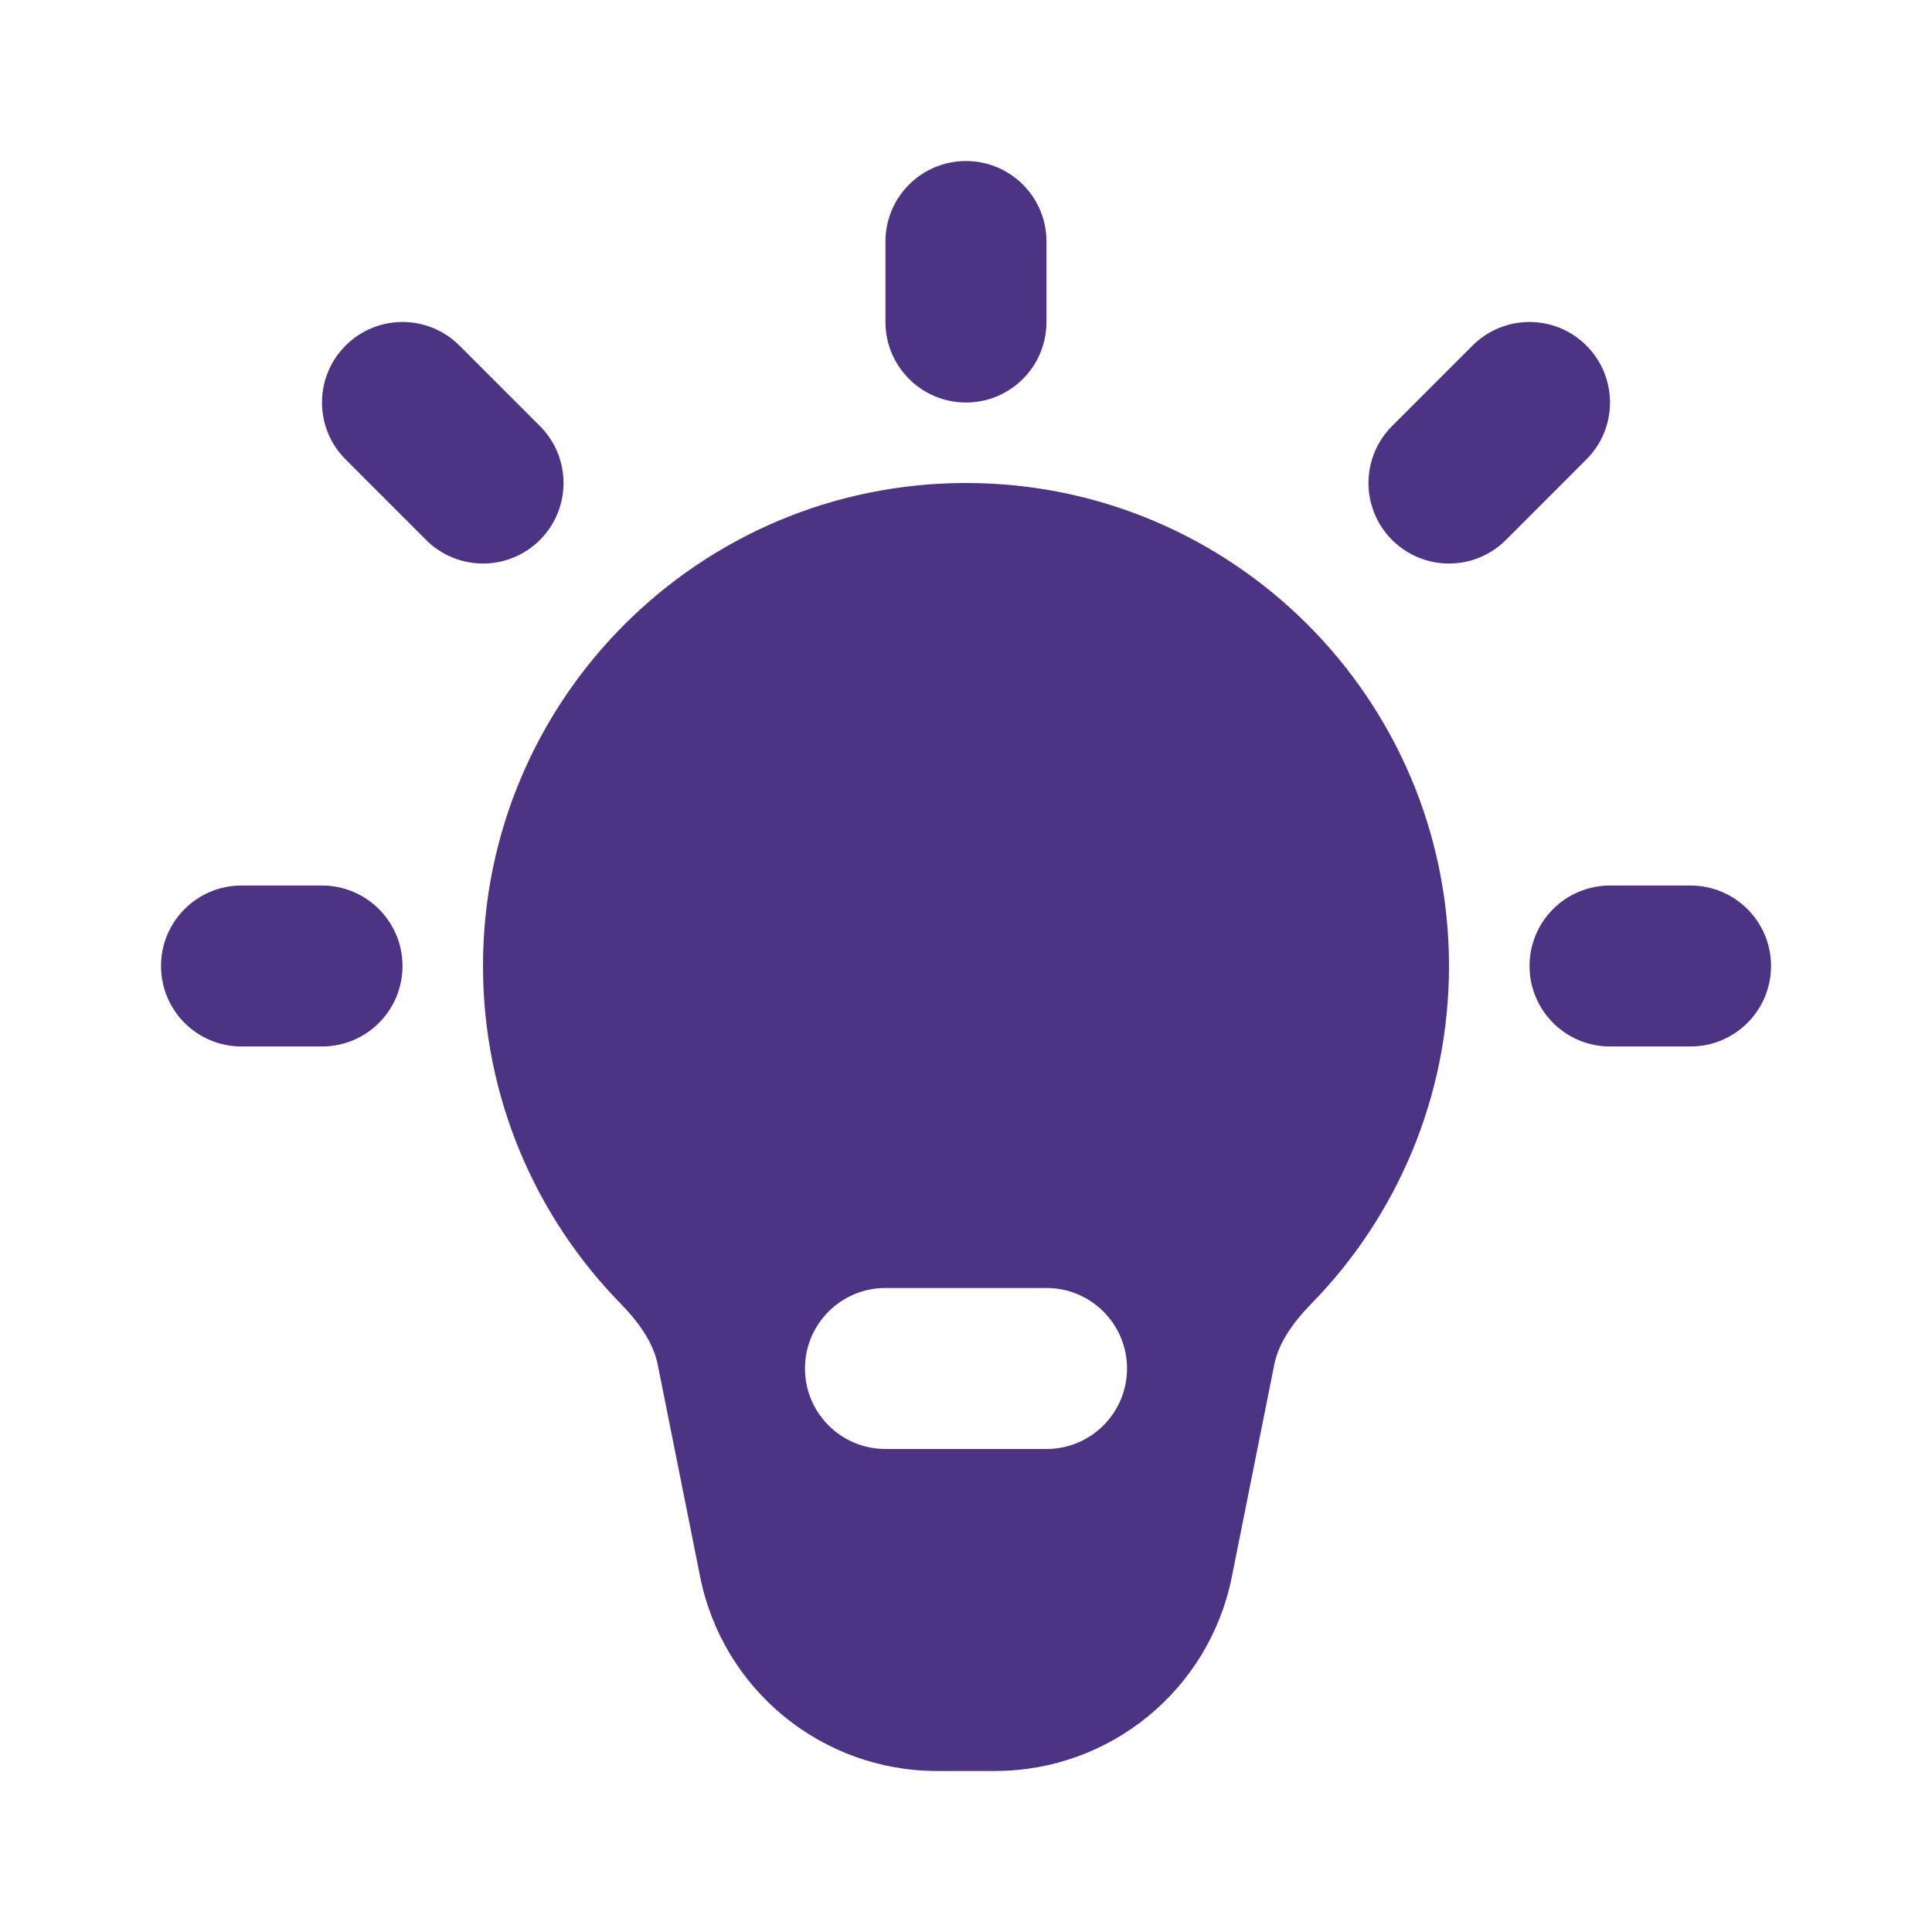
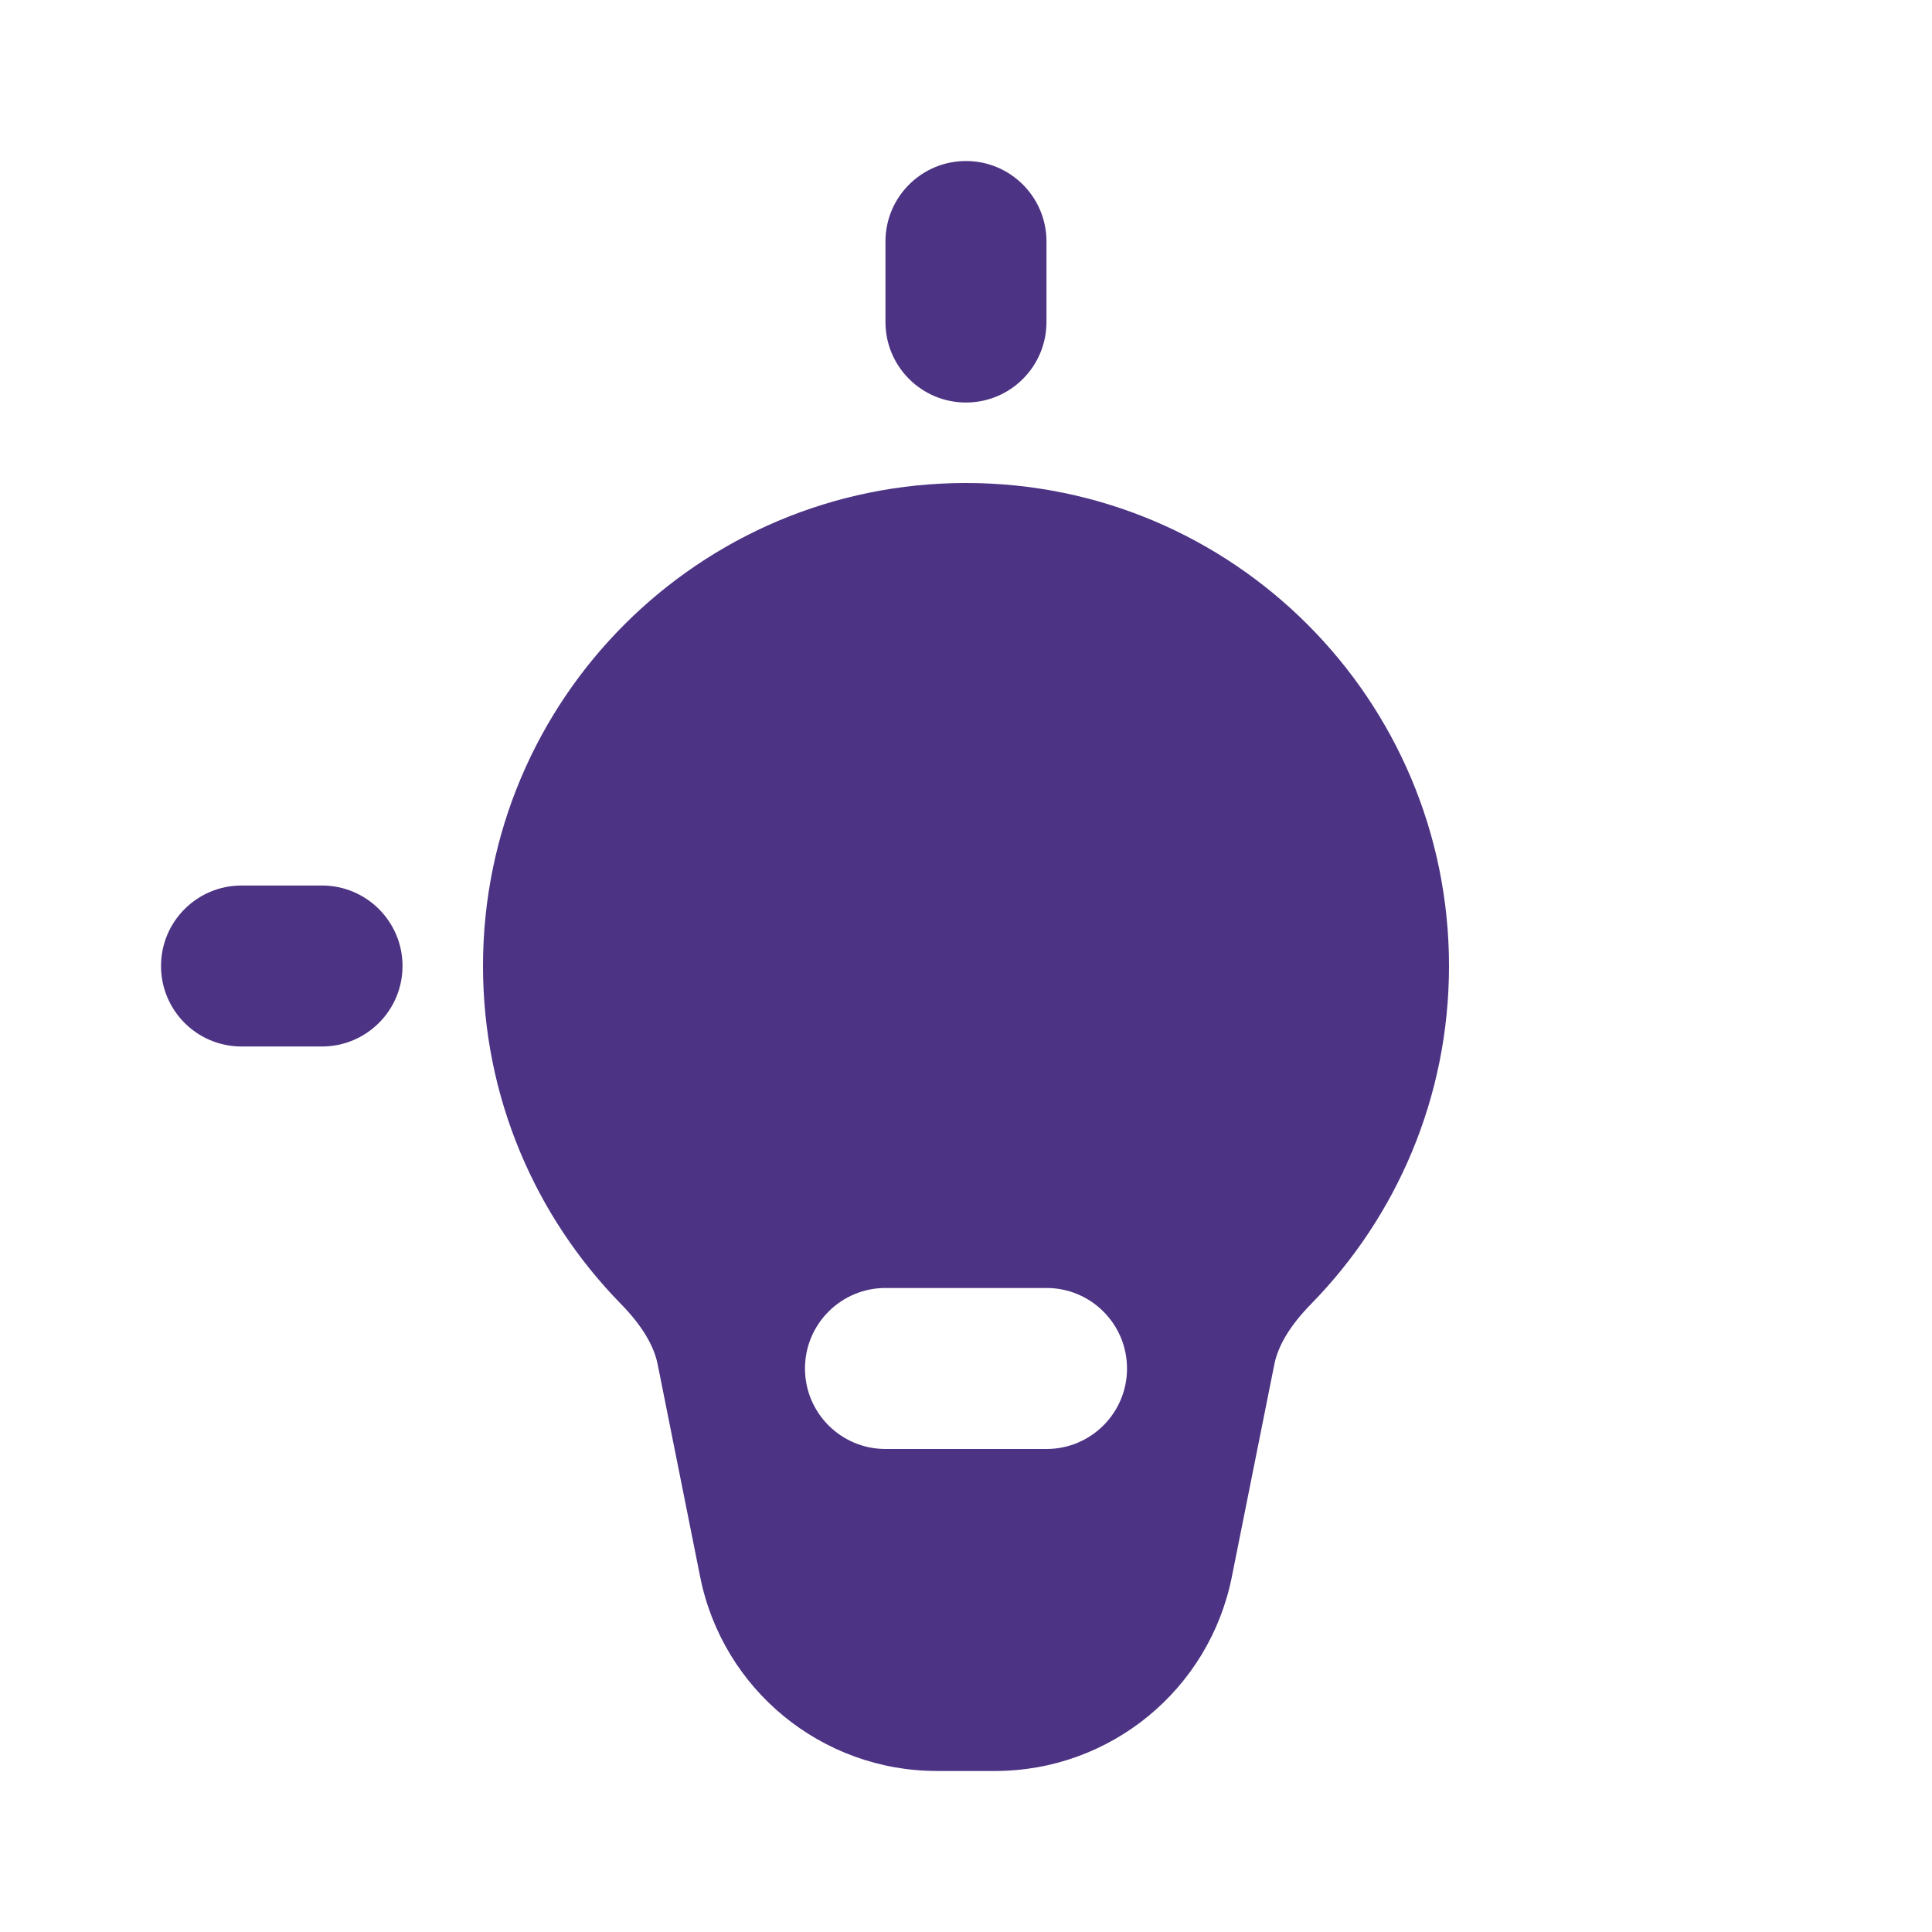
<svg xmlns="http://www.w3.org/2000/svg" width="32" height="32" viewBox="0 0 32 32" fill="none">
  <path fill-rule="evenodd" clip-rule="evenodd" d="M16 2.667C16.736 2.667 17.333 3.264 17.333 4V5.333C17.333 6.07 16.736 6.667 16 6.667C15.263 6.667 14.666 6.07 14.666 5.333V4C14.666 3.264 15.263 2.667 16 2.667Z" fill="#4C3384" />
-   <path fill-rule="evenodd" clip-rule="evenodd" d="M26.276 5.724C26.797 6.245 26.797 7.089 26.276 7.609L24.943 8.943C24.422 9.464 23.578 9.464 23.057 8.943C22.536 8.422 22.536 7.578 23.057 7.057L24.39 5.724C24.911 5.203 25.755 5.203 26.276 5.724Z" fill="#4C3384" />
-   <path fill-rule="evenodd" clip-rule="evenodd" d="M25.334 16C25.334 15.264 25.93 14.667 26.667 14.667H28C28.737 14.667 29.334 15.264 29.334 16C29.334 16.736 28.737 17.333 28 17.333H26.667C25.93 17.333 25.334 16.736 25.334 16Z" fill="#4C3384" />
  <path fill-rule="evenodd" clip-rule="evenodd" d="M2.667 16C2.667 15.264 3.263 14.667 4 14.667H5.333C6.07 14.667 6.667 15.264 6.667 16C6.667 16.736 6.07 17.333 5.333 17.333H4C3.263 17.333 2.667 16.736 2.667 16Z" fill="#4C3384" />
-   <path fill-rule="evenodd" clip-rule="evenodd" d="M5.724 5.724C6.245 5.203 7.089 5.203 7.61 5.724L8.943 7.057C9.464 7.578 9.464 8.422 8.943 8.943C8.422 9.464 7.578 9.464 7.057 8.943L5.724 7.609C5.203 7.089 5.203 6.245 5.724 5.724Z" fill="#4C3384" />
  <path fill-rule="evenodd" clip-rule="evenodd" d="M16 8C11.582 8 8 11.582 8 16C8 18.178 8.872 20.154 10.283 21.596C10.64 21.96 10.832 22.296 10.892 22.593L11.597 26.118C11.971 27.988 13.613 29.333 15.519 29.333H16.481C18.387 29.333 20.029 27.988 20.403 26.118L21.108 22.593C21.168 22.296 21.36 21.96 21.718 21.596C23.128 20.154 24 18.178 24 16C24 11.582 20.418 8 16 8ZM14.667 21.333C13.93 21.333 13.333 21.93 13.333 22.667C13.333 23.403 13.93 24 14.667 24H17.333C18.07 24 18.667 23.403 18.667 22.667C18.667 21.93 18.07 21.333 17.333 21.333H14.667Z" fill="#4C3384" />
</svg>